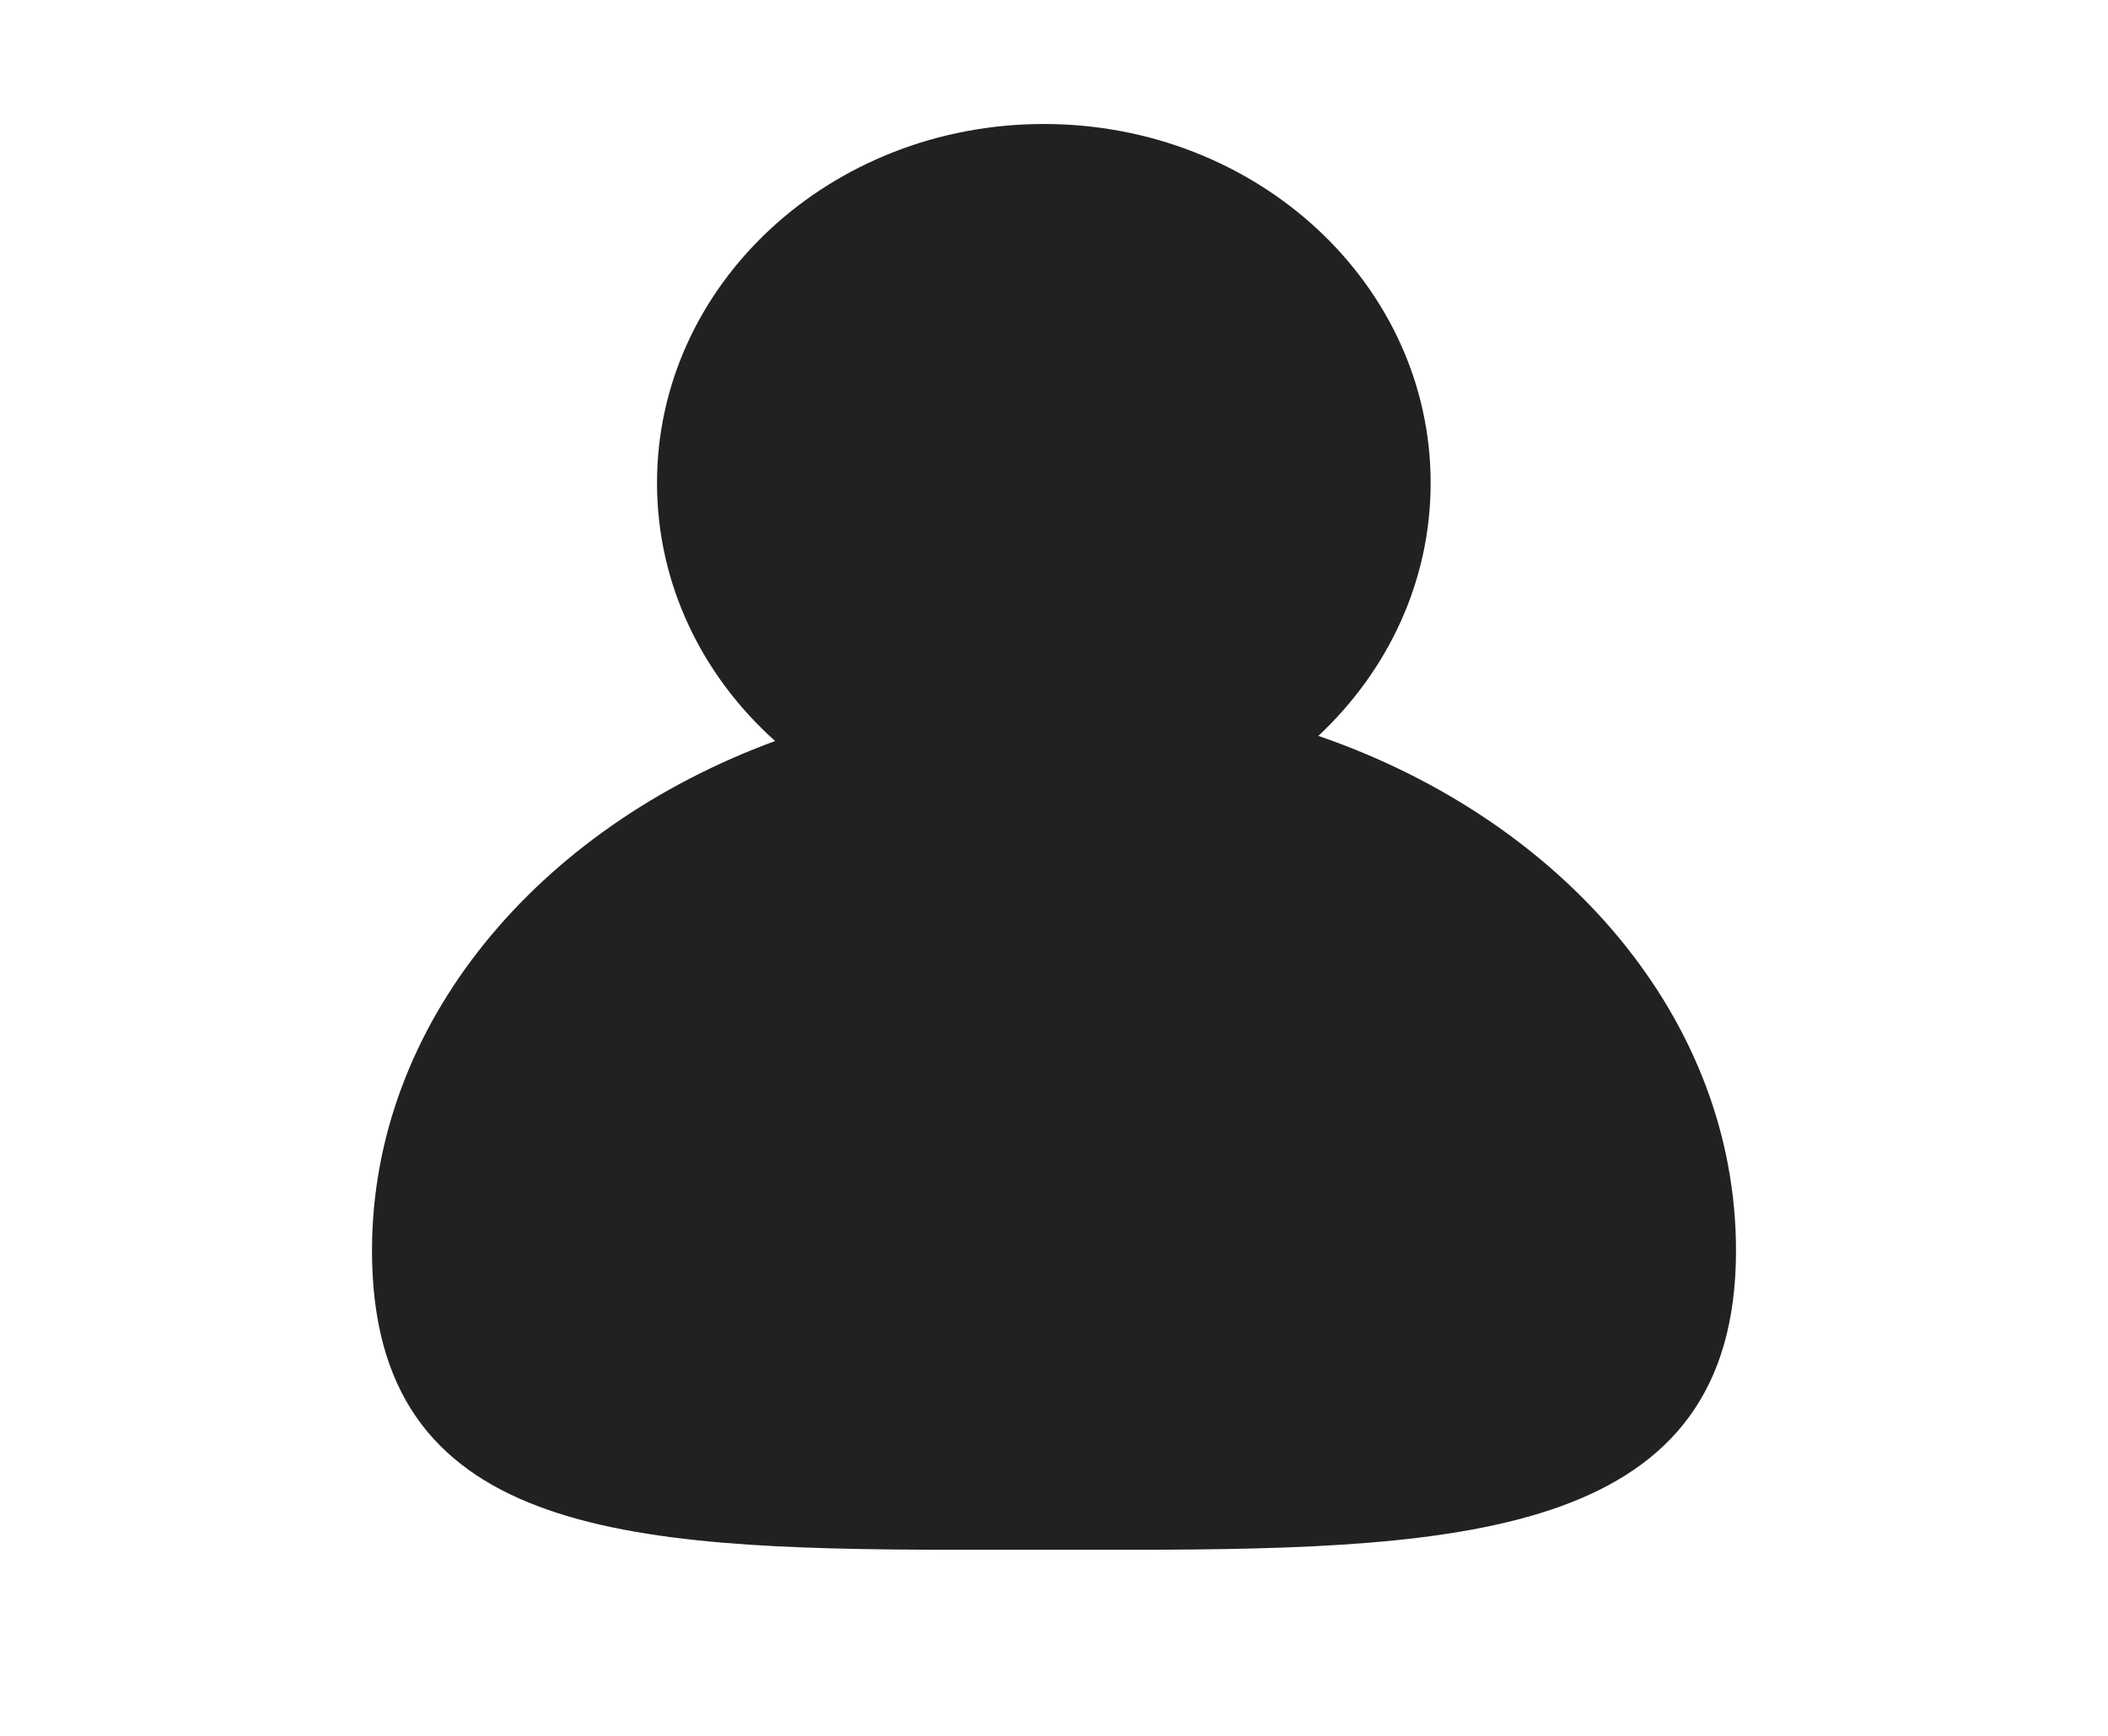
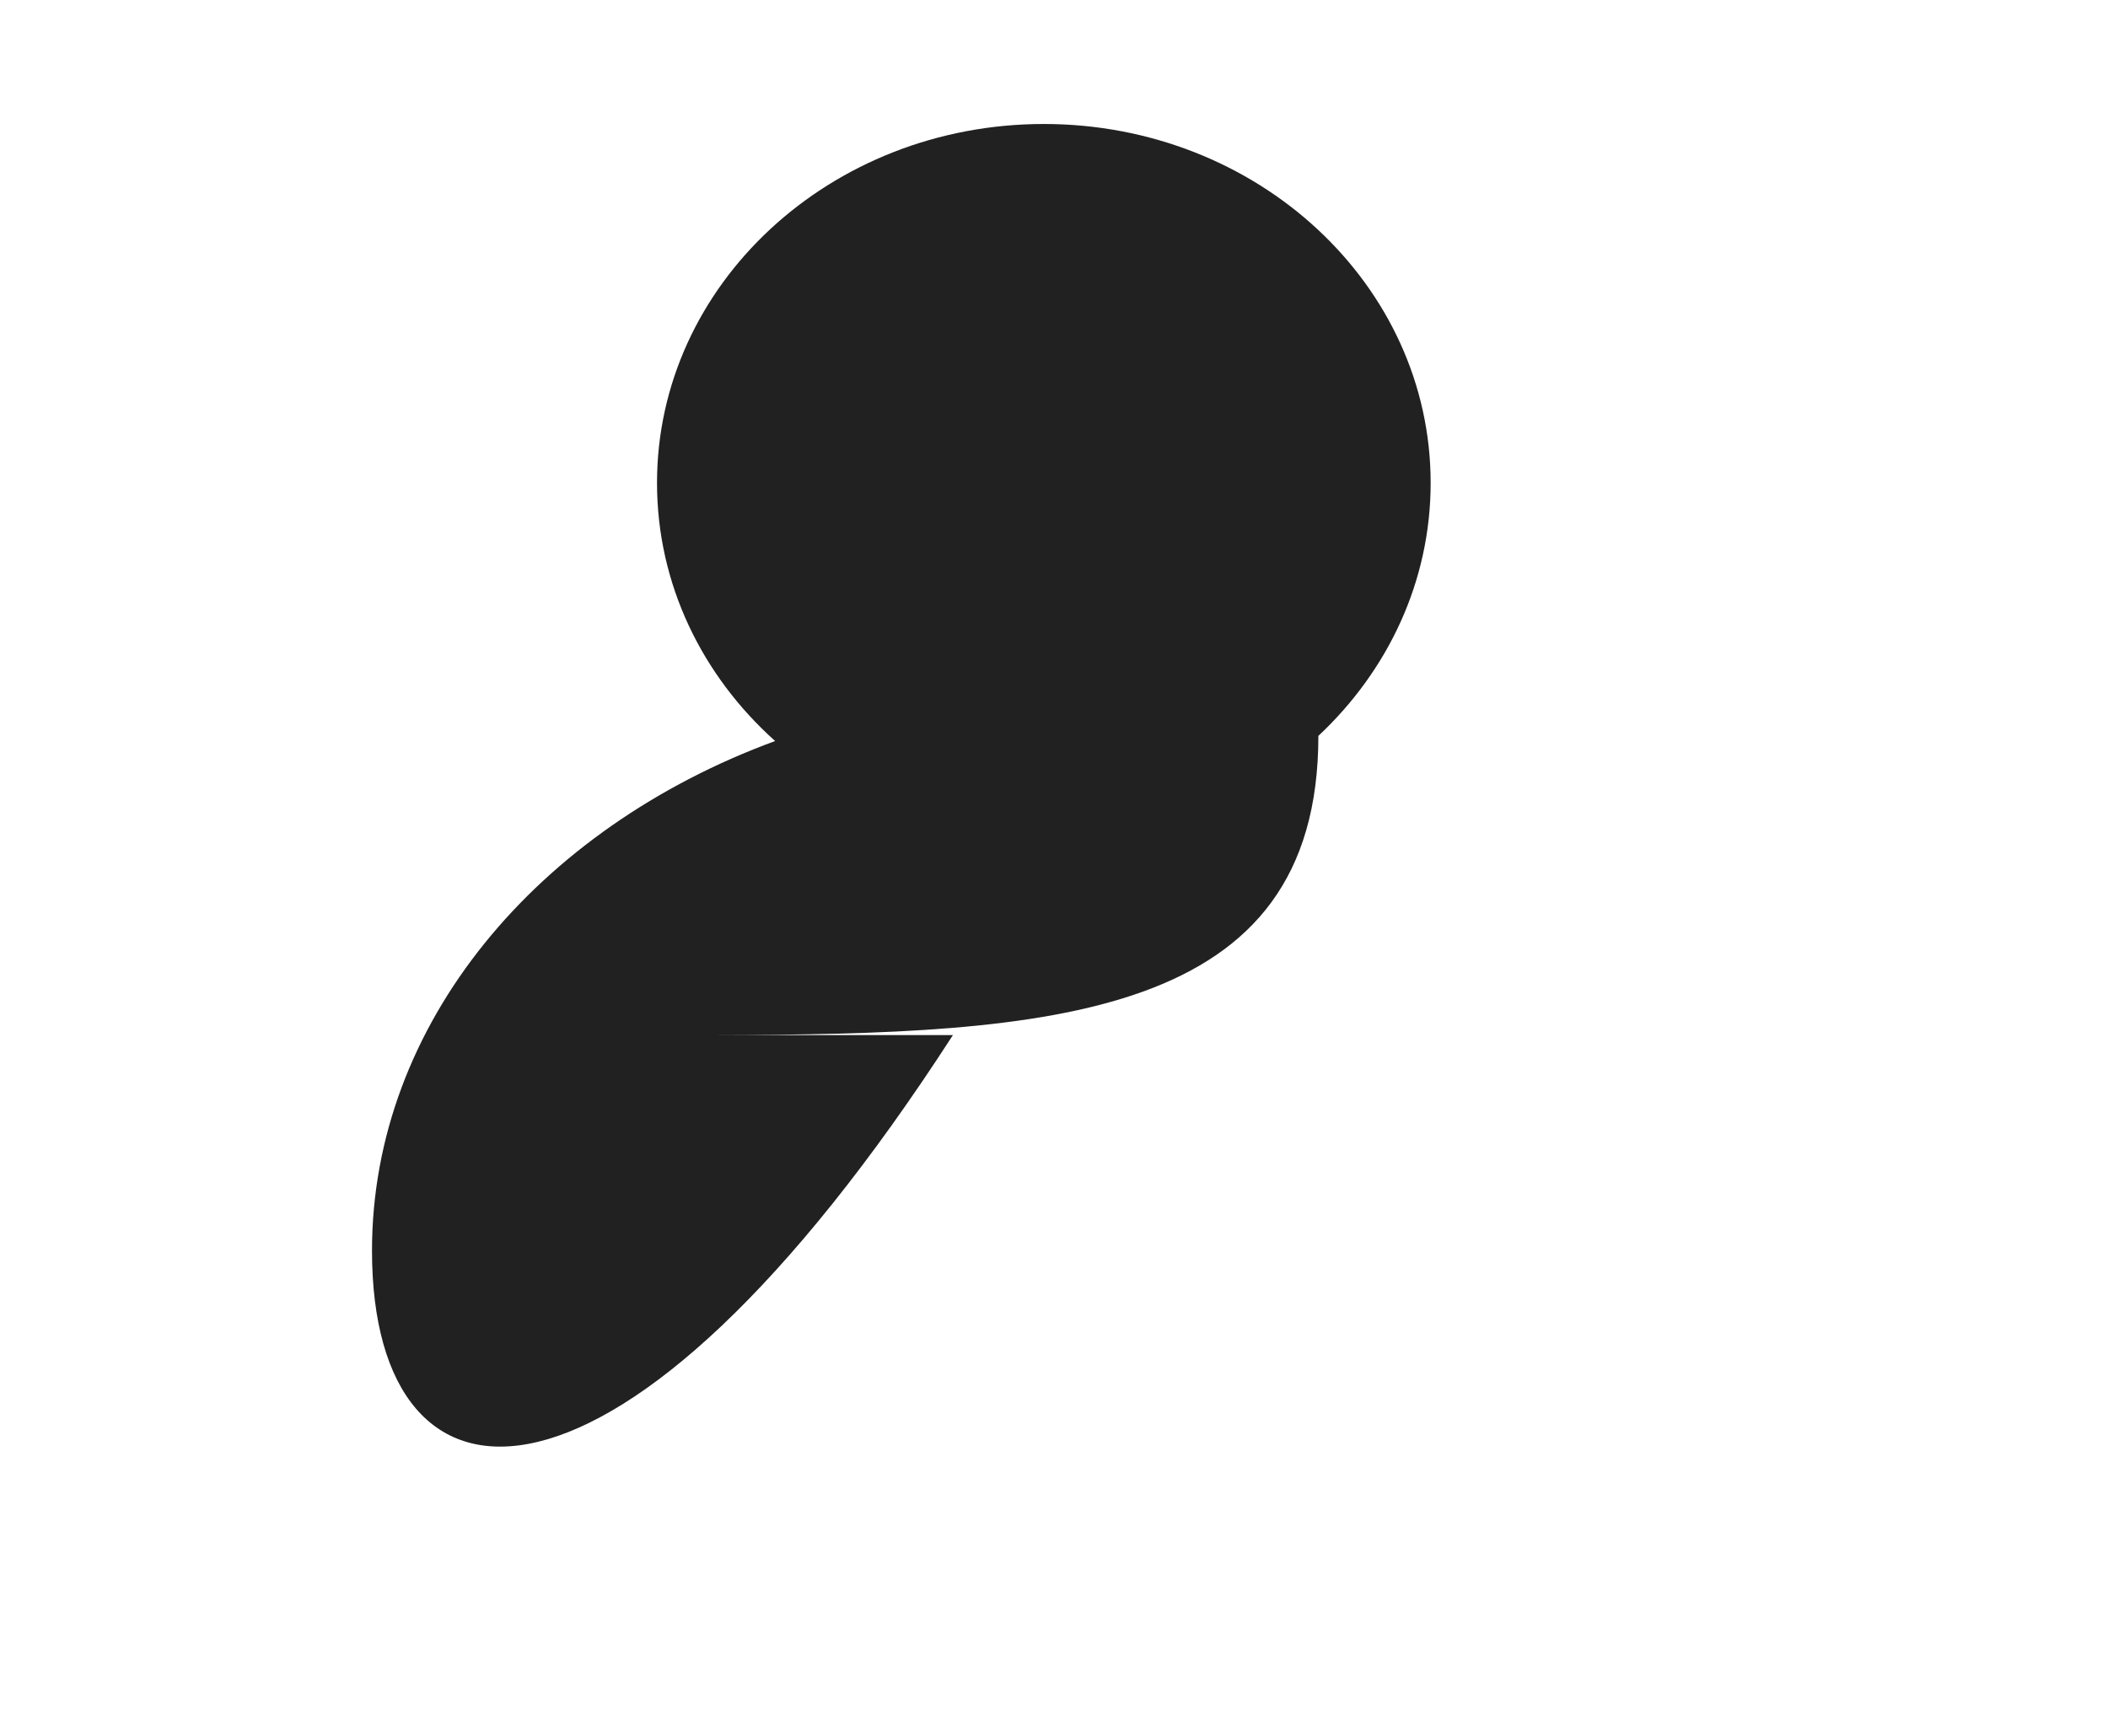
<svg xmlns="http://www.w3.org/2000/svg" width="34" height="28" viewBox="0 0 34 28">
  <g fill="none" fill-rule="evenodd">
    <g fill="#212121">
      <g>
        <g>
-           <path d="M16.836 2c3.445 0 6.239 2.592 6.239 5.79 0 1.591-.692 3.033-1.811 4.08C25.22 13.232 28 16.437 28 20.173c0 4.574-4.301 4.816-9.716 4.826H15.37C10.012 24.99 6 24.74 6 20.174c0-3.662 2.67-6.813 6.502-8.221-1.175-1.052-1.905-2.528-1.905-4.163 0-3.198 2.793-5.79 6.239-5.79z" transform="translate(-296 -3333) translate(0 3328) translate(296 5)" />
+           <path d="M16.836 2c3.445 0 6.239 2.592 6.239 5.79 0 1.591-.692 3.033-1.811 4.08c0 4.574-4.301 4.816-9.716 4.826H15.37C10.012 24.99 6 24.74 6 20.174c0-3.662 2.67-6.813 6.502-8.221-1.175-1.052-1.905-2.528-1.905-4.163 0-3.198 2.793-5.79 6.239-5.79z" transform="translate(-296 -3333) translate(0 3328) translate(296 5)" />
        </g>
      </g>
    </g>
  </g>
</svg>